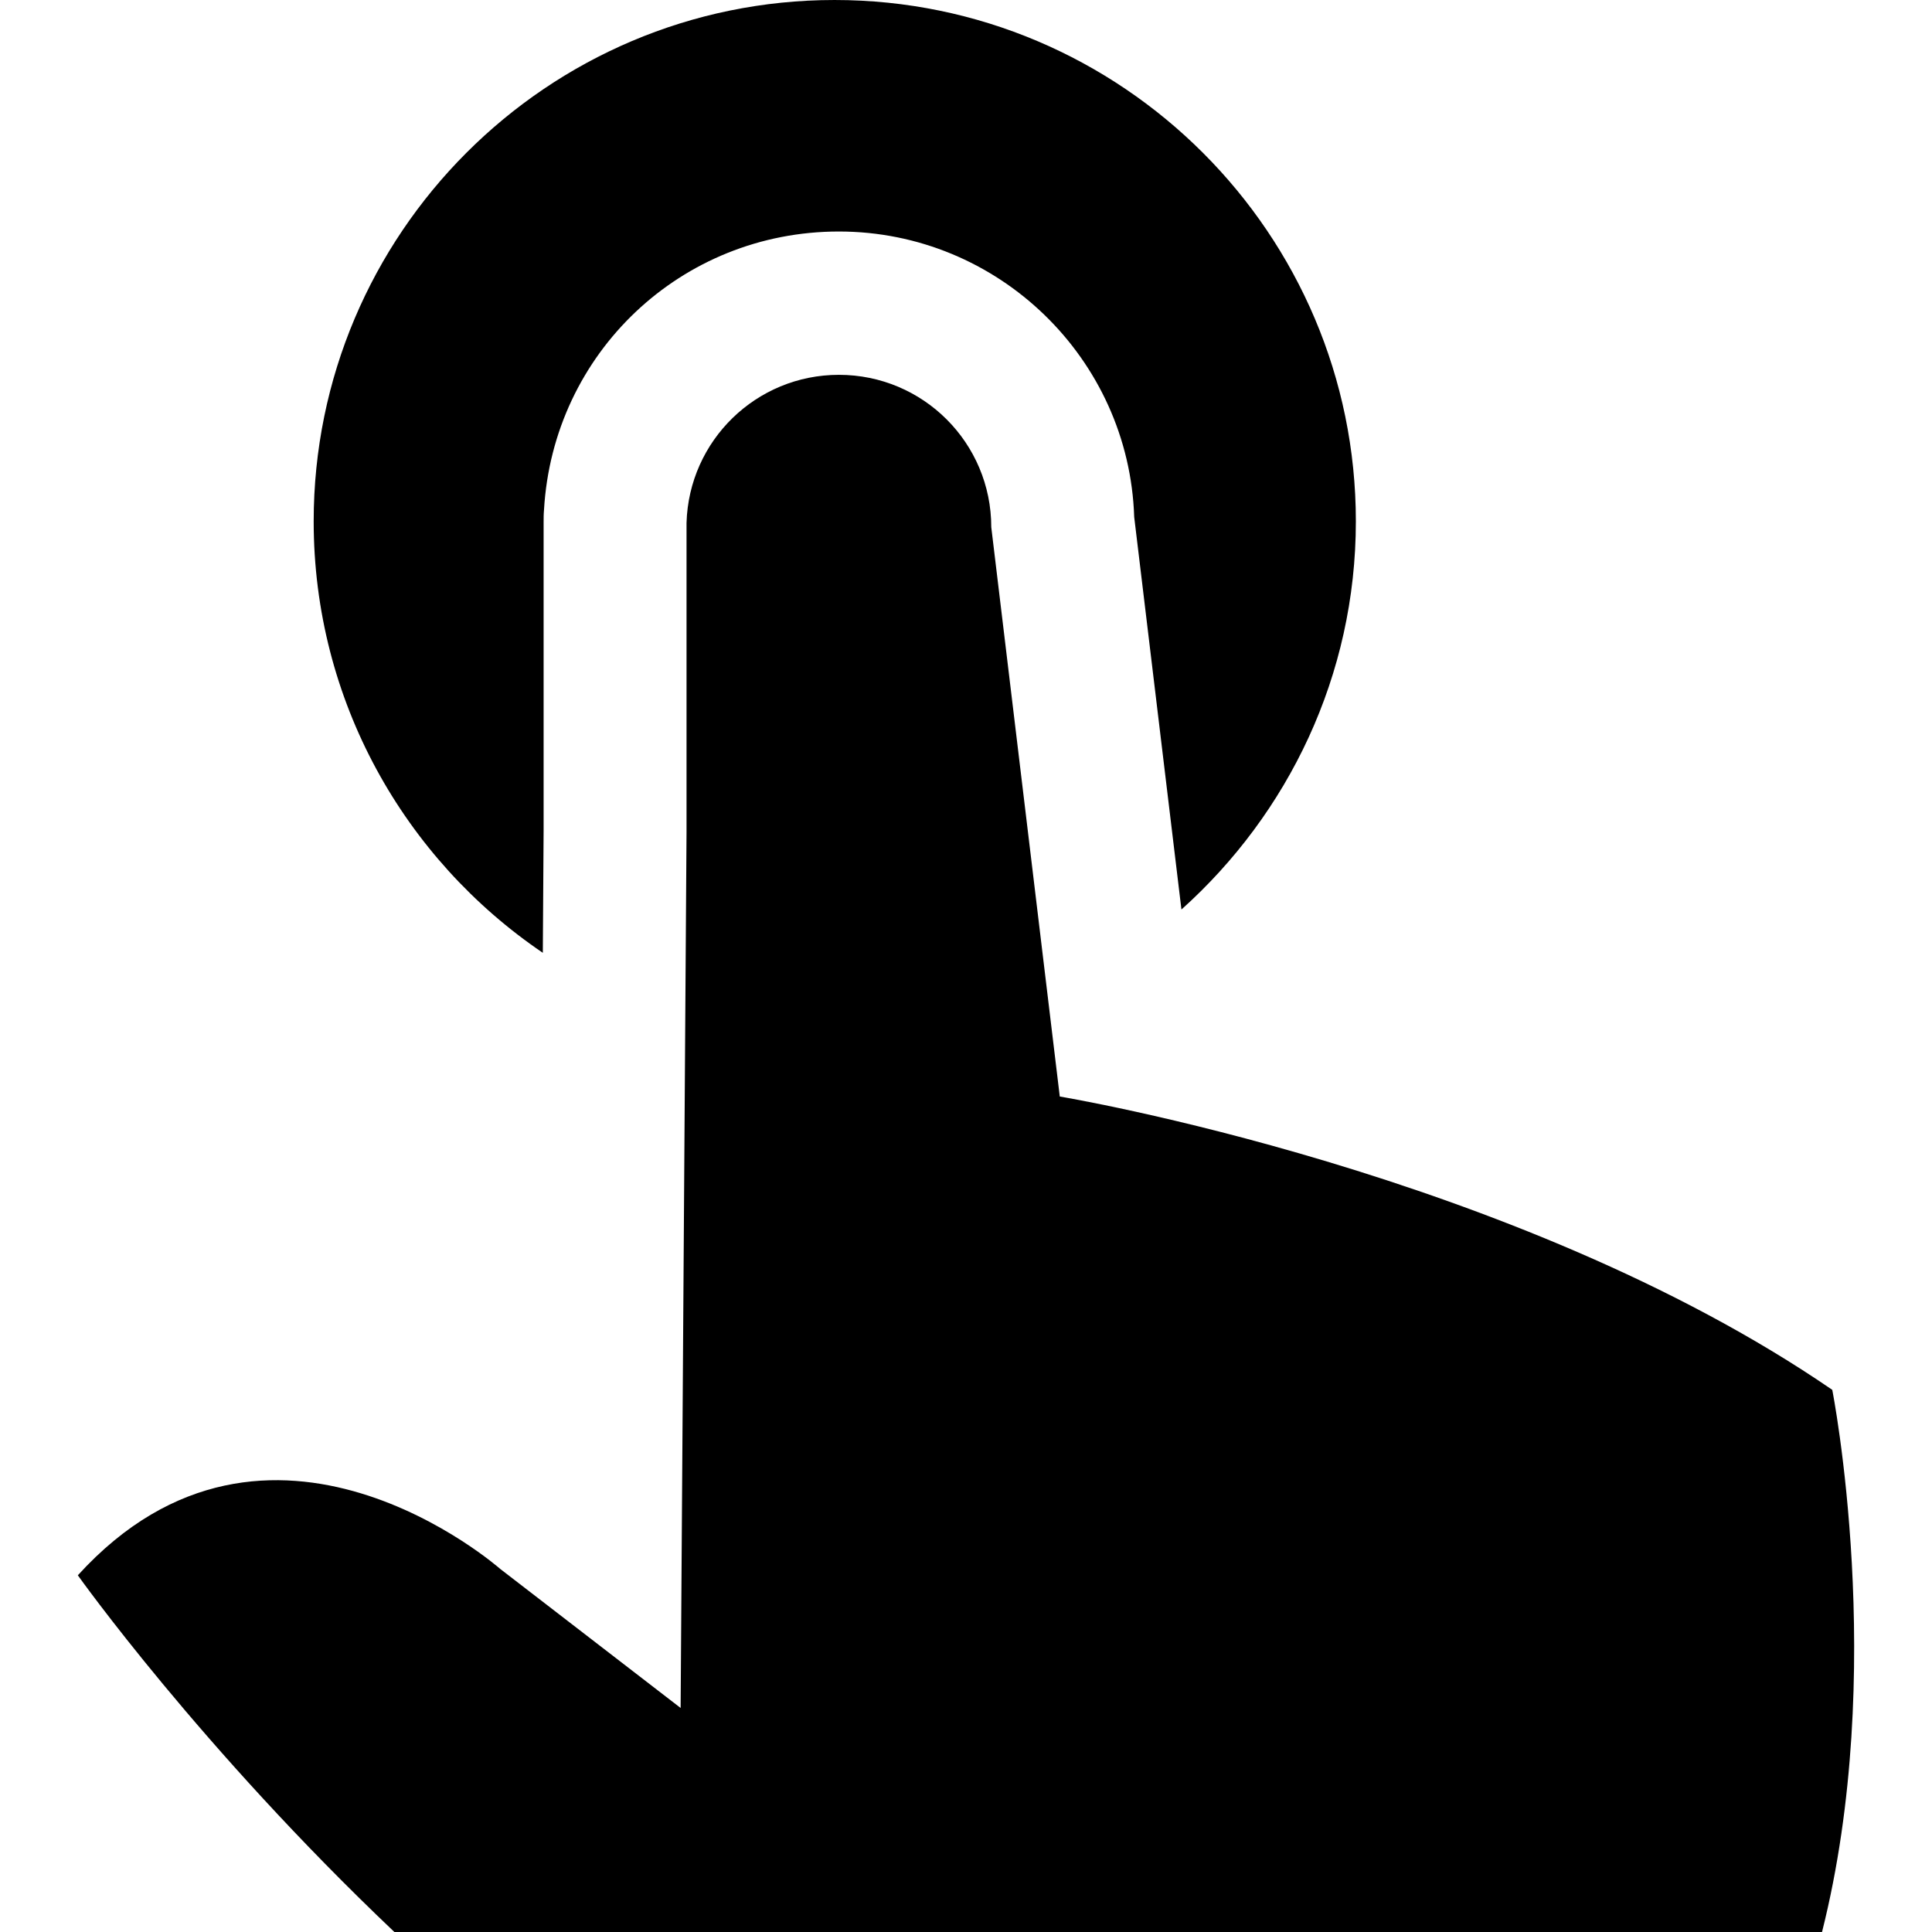
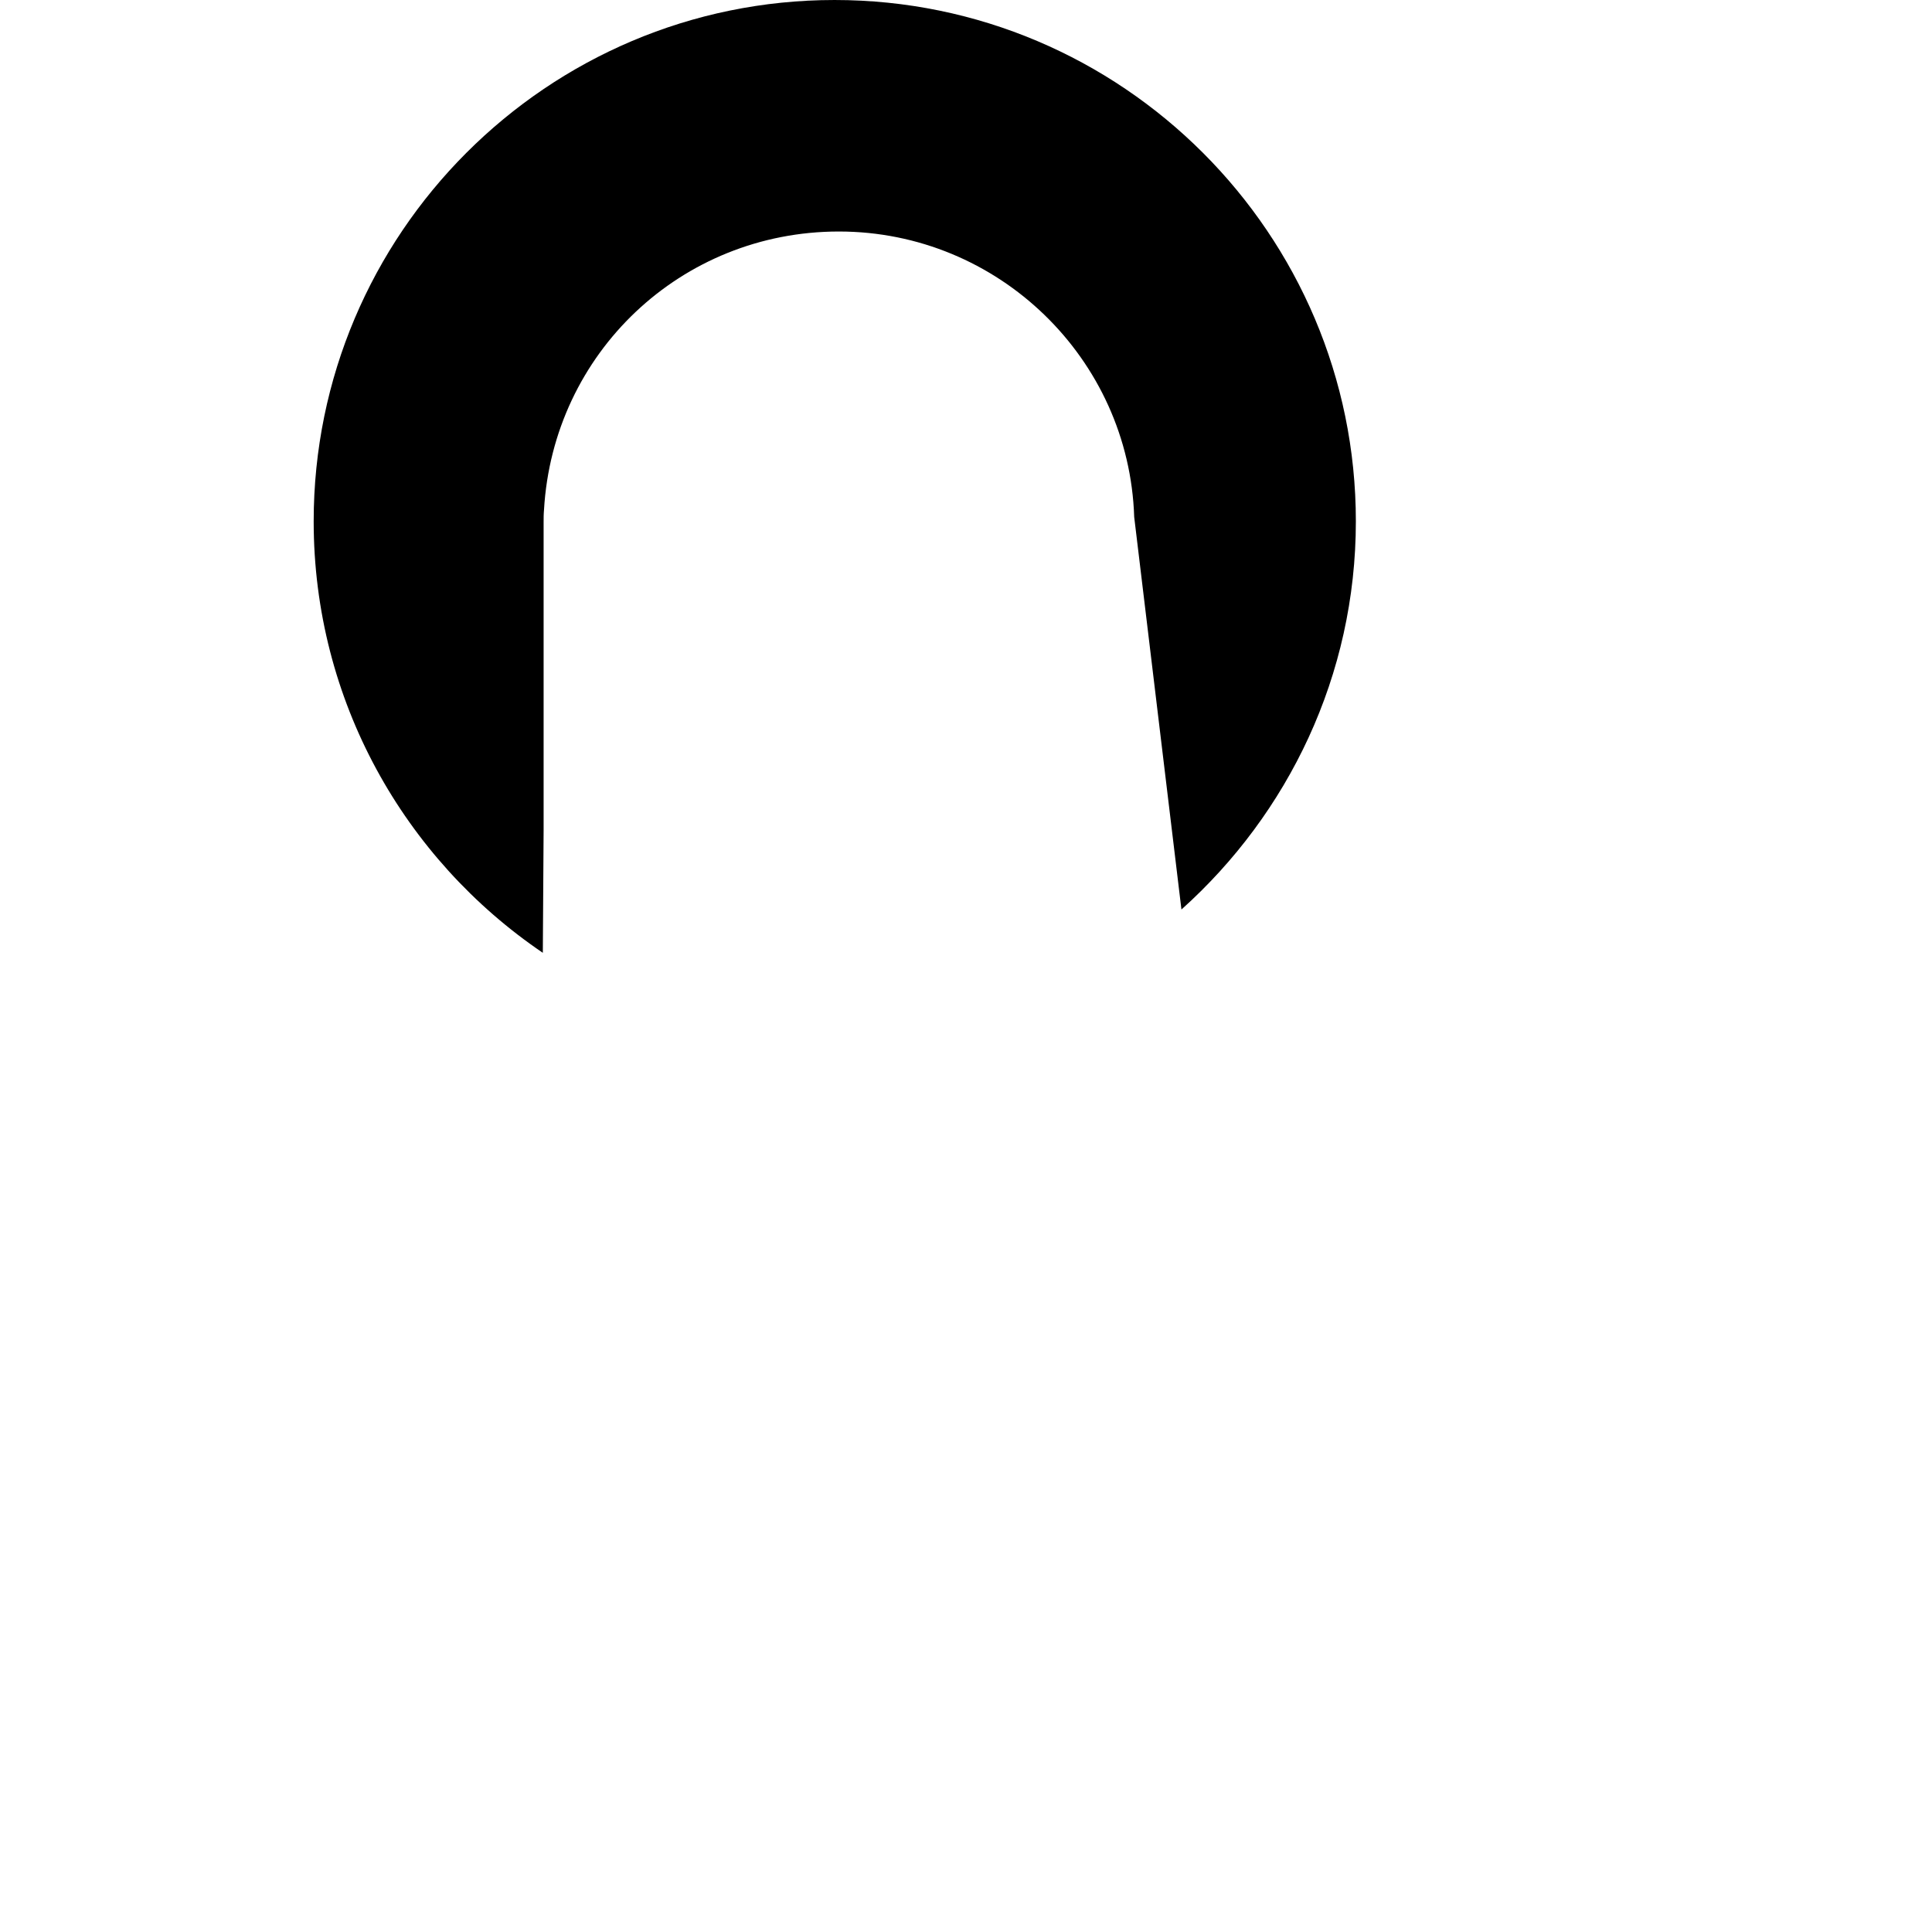
<svg xmlns="http://www.w3.org/2000/svg" fill="#000000" height="800px" width="800px" version="1.1" id="Capa_1" viewBox="0 0 490.7 490.7" xml:space="preserve">
  <g>
    <g>
      <g>
        <path d="M137.869,242l0.2-31.1v-78.2c0-1.1,0-2.1,0.1-3.2c2.3-39.8,34.8-70.7,74.9-70.7c40.5,0,73.7,32.3,75,72.5l12,99.7     c27.1-24.3,44.3-59.4,44.3-98.6c0-73-59.4-132.4-132.4-132.4s-132.3,59.4-132.3,132.4C79.669,178,102.769,218.2,137.869,242z" />
      </g>
      <g>
-         <path d="M465.369,353c-80.6-55.3-196.2-74.5-196.2-74.5l-17.4-144.6c0-21.4-17.3-38.7-38.7-38.7c-21,0-38.1,16.7-38.7,37.6l0,0     v78.5l-1.5,222.5l-45.8-35.3c0,0-58.7-51.8-107.3,1.6c0,0,31.1,43.8,80.4,90.6h362.6C479.469,424.4,465.369,353,465.369,353z" />
-       </g>
+         </g>
    </g>
  </g>
</svg>